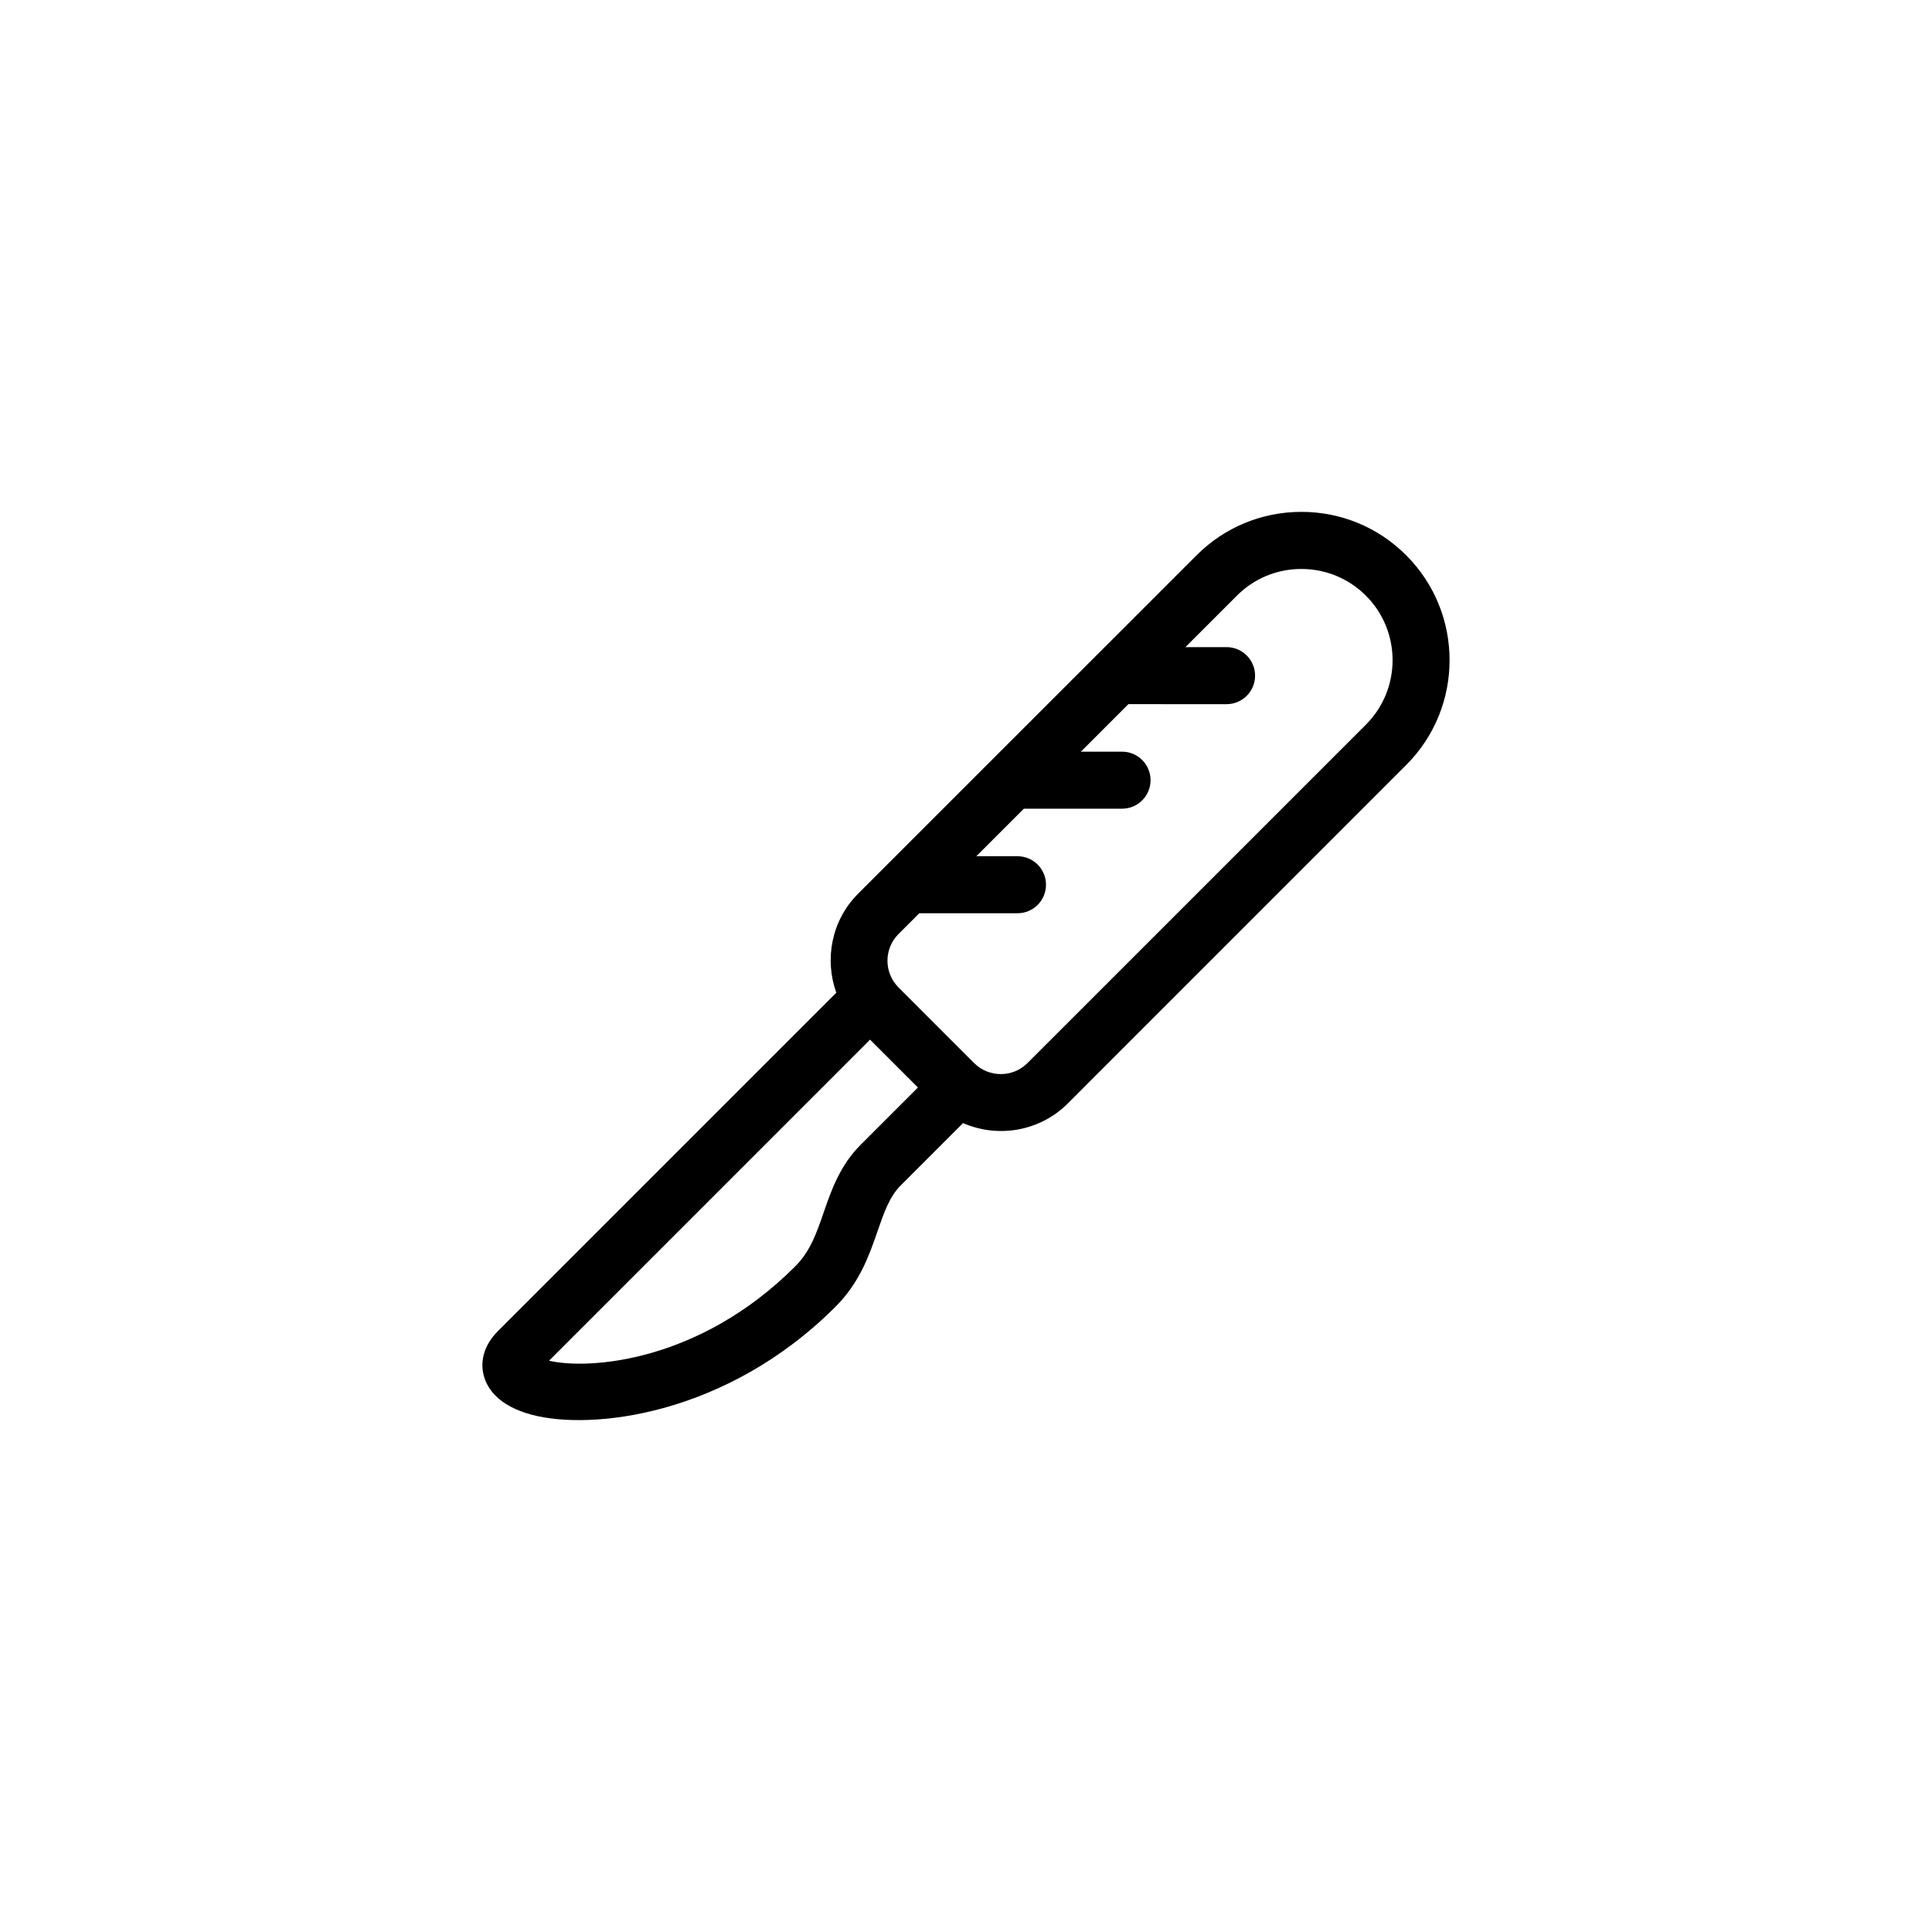
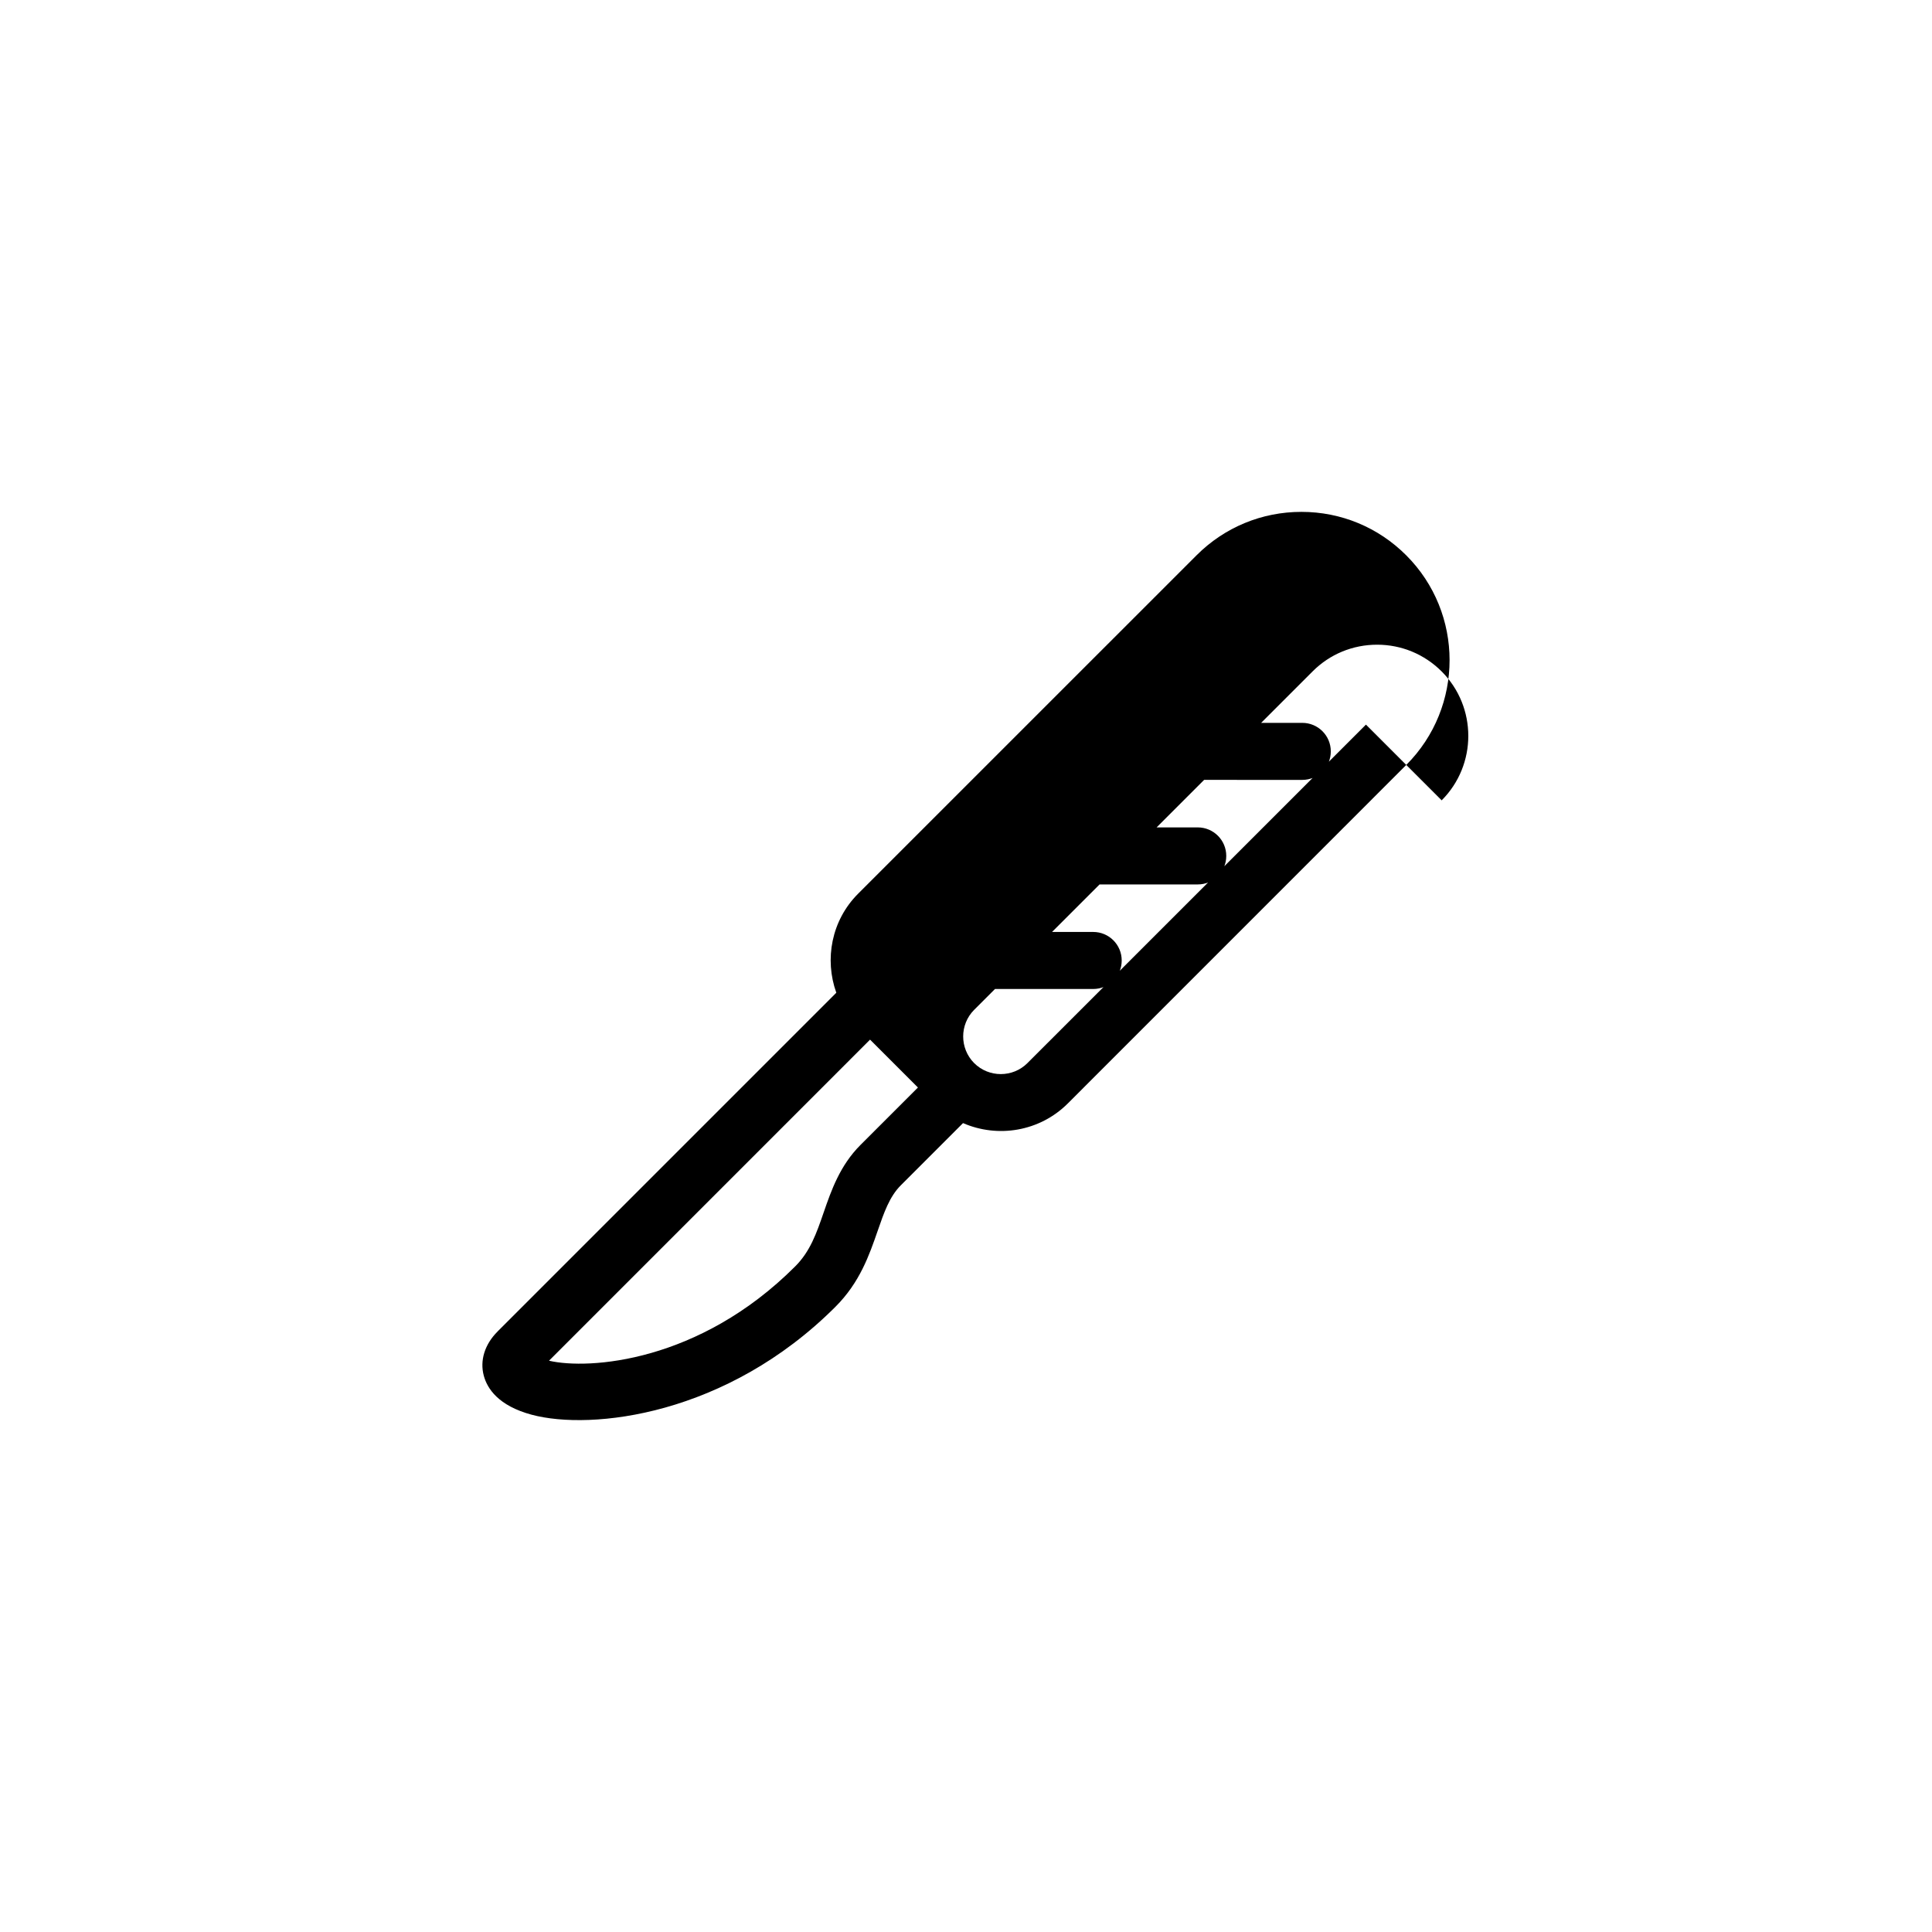
<svg xmlns="http://www.w3.org/2000/svg" fill="#000000" width="800px" height="800px" version="1.1" viewBox="144 144 512 512">
-   <path d="m488.9 279.65c-10.5 0-20.367 4.082-27.797 11.504l-89.699 89.691c-7.074 7.082-8.953 17.375-5.773 26.242l-89.777 89.777-0.004 0.012c-3.394 3.394-4.727 7.656-3.641 11.699 0.91 3.414 3.859 7.969 12.699 10.344 15.824 4.242 51.664 0.227 80.492-28.605 6.465-6.453 8.961-13.699 11.176-20.082 1.691-4.891 3.152-9.125 6.156-12.121l16.48-16.48c9.18 3.996 20.262 2.281 27.766-5.203l89.699-89.715c15.305-15.316 15.301-40.238-0.016-55.551-7.406-7.418-17.27-11.504-27.762-11.512zm-116.86 167.77c-5.457 5.461-7.738 12.055-9.75 17.871-1.914 5.551-3.57 10.344-7.578 14.34-25.414 25.418-54.684 27.422-65.219 24.973l85.082-85.09 12.688 12.688zm133.95-111.39-89.703 89.695c-3.891 3.894-10.227 3.894-14.121 0.012l-20.066-20.07c-3.883-3.894-3.883-10.23-0.004-14.121l5.527-5.527 26.023 0.004c2.086 0 3.977-0.848 5.344-2.211 1.371-1.367 2.207-3.254 2.207-5.344 0-4.176-3.379-7.559-7.551-7.559l-10.906-0.004 12.594-12.594 26.016 0.004c2.086 0 3.977-0.848 5.344-2.211 1.371-1.367 2.211-3.254 2.211-5.344 0.004-4.172-3.379-7.559-7.559-7.559h-10.902l12.594-12.594 26.012 0.004c2.09 0 3.981-0.848 5.352-2.211 1.371-1.367 2.207-3.254 2.207-5.344 0-4.176-3.379-7.559-7.559-7.559h-10.902l13.652-13.652c4.559-4.559 10.629-7.062 17.09-7.062 6.457 0.004 12.523 2.523 17.09 7.082 9.422 9.418 9.422 24.75 0.012 34.164z" />
+   <path d="m488.9 279.65c-10.5 0-20.367 4.082-27.797 11.504l-89.699 89.691c-7.074 7.082-8.953 17.375-5.773 26.242l-89.777 89.777-0.004 0.012c-3.394 3.394-4.727 7.656-3.641 11.699 0.91 3.414 3.859 7.969 12.699 10.344 15.824 4.242 51.664 0.227 80.492-28.605 6.465-6.453 8.961-13.699 11.176-20.082 1.691-4.891 3.152-9.125 6.156-12.121l16.48-16.48c9.18 3.996 20.262 2.281 27.766-5.203l89.699-89.715c15.305-15.316 15.301-40.238-0.016-55.551-7.406-7.418-17.27-11.504-27.762-11.512zm-116.86 167.77c-5.457 5.461-7.738 12.055-9.75 17.871-1.914 5.551-3.57 10.344-7.578 14.34-25.414 25.418-54.684 27.422-65.219 24.973l85.082-85.09 12.688 12.688zm133.95-111.39-89.703 89.695c-3.891 3.894-10.227 3.894-14.121 0.012c-3.883-3.894-3.883-10.23-0.004-14.121l5.527-5.527 26.023 0.004c2.086 0 3.977-0.848 5.344-2.211 1.371-1.367 2.207-3.254 2.207-5.344 0-4.176-3.379-7.559-7.551-7.559l-10.906-0.004 12.594-12.594 26.016 0.004c2.086 0 3.977-0.848 5.344-2.211 1.371-1.367 2.211-3.254 2.211-5.344 0.004-4.172-3.379-7.559-7.559-7.559h-10.902l12.594-12.594 26.012 0.004c2.09 0 3.981-0.848 5.352-2.211 1.371-1.367 2.207-3.254 2.207-5.344 0-4.176-3.379-7.559-7.559-7.559h-10.902l13.652-13.652c4.559-4.559 10.629-7.062 17.09-7.062 6.457 0.004 12.523 2.523 17.09 7.082 9.422 9.418 9.422 24.75 0.012 34.164z" />
</svg>